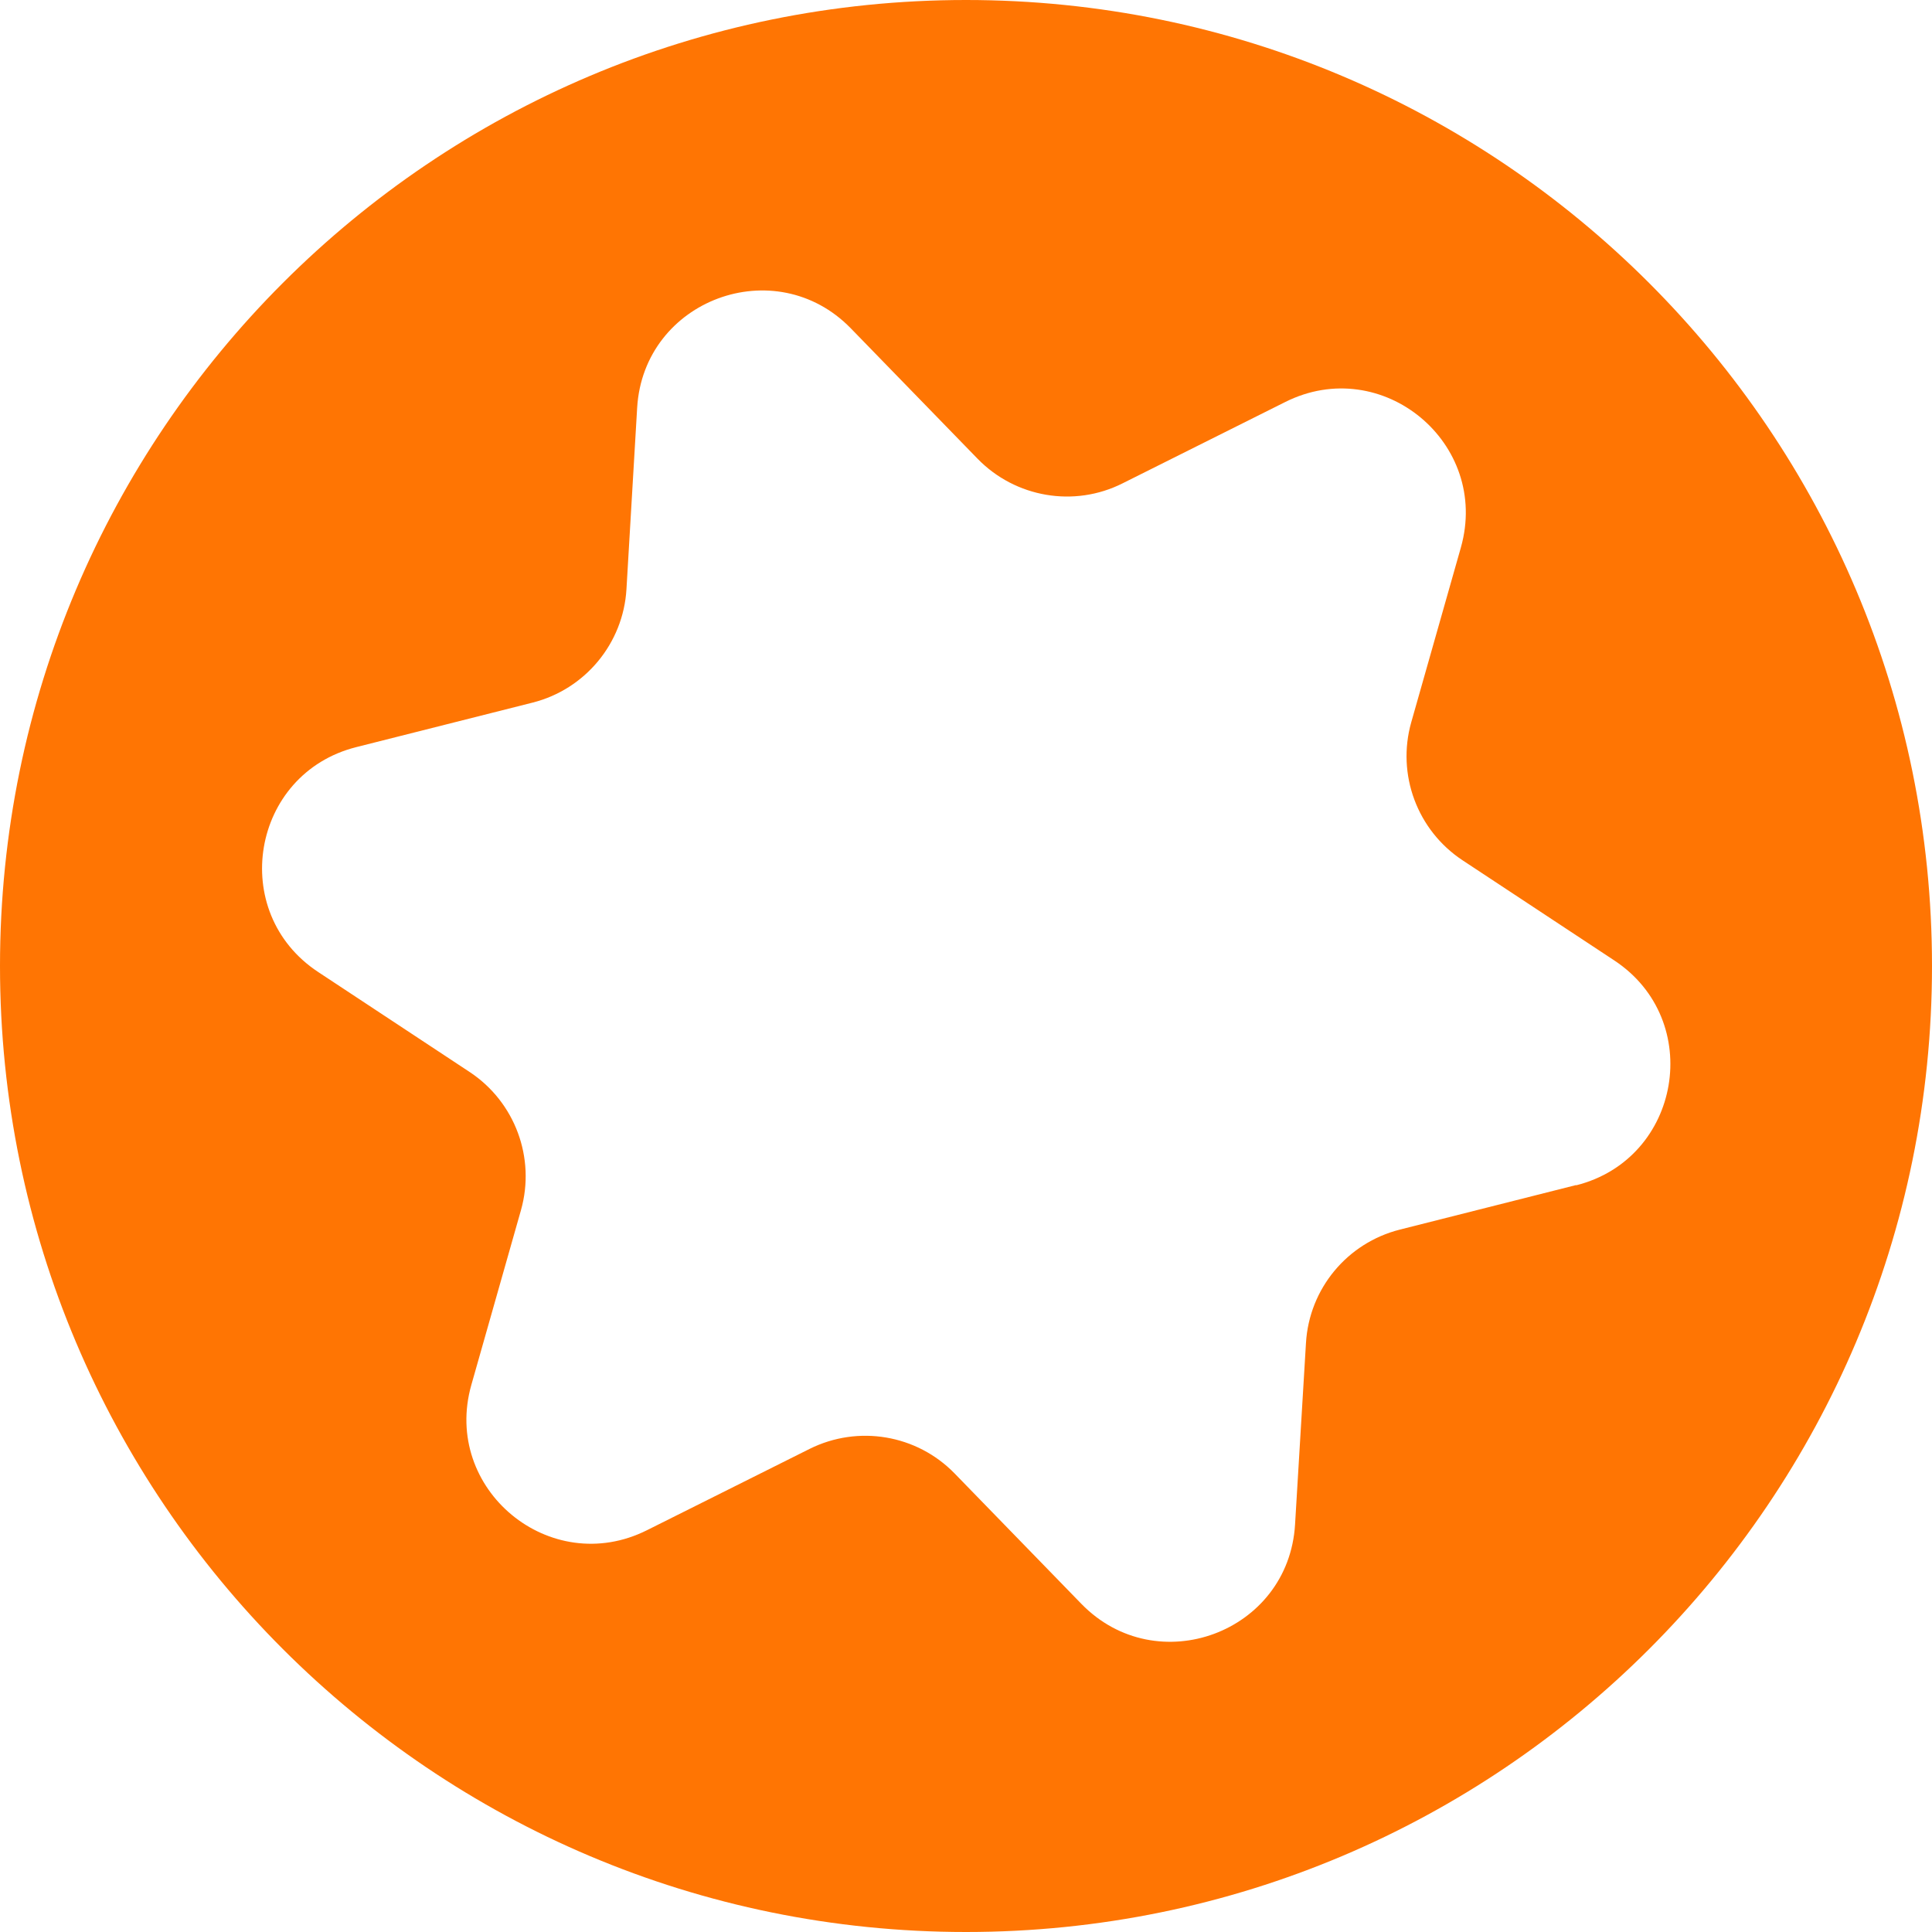
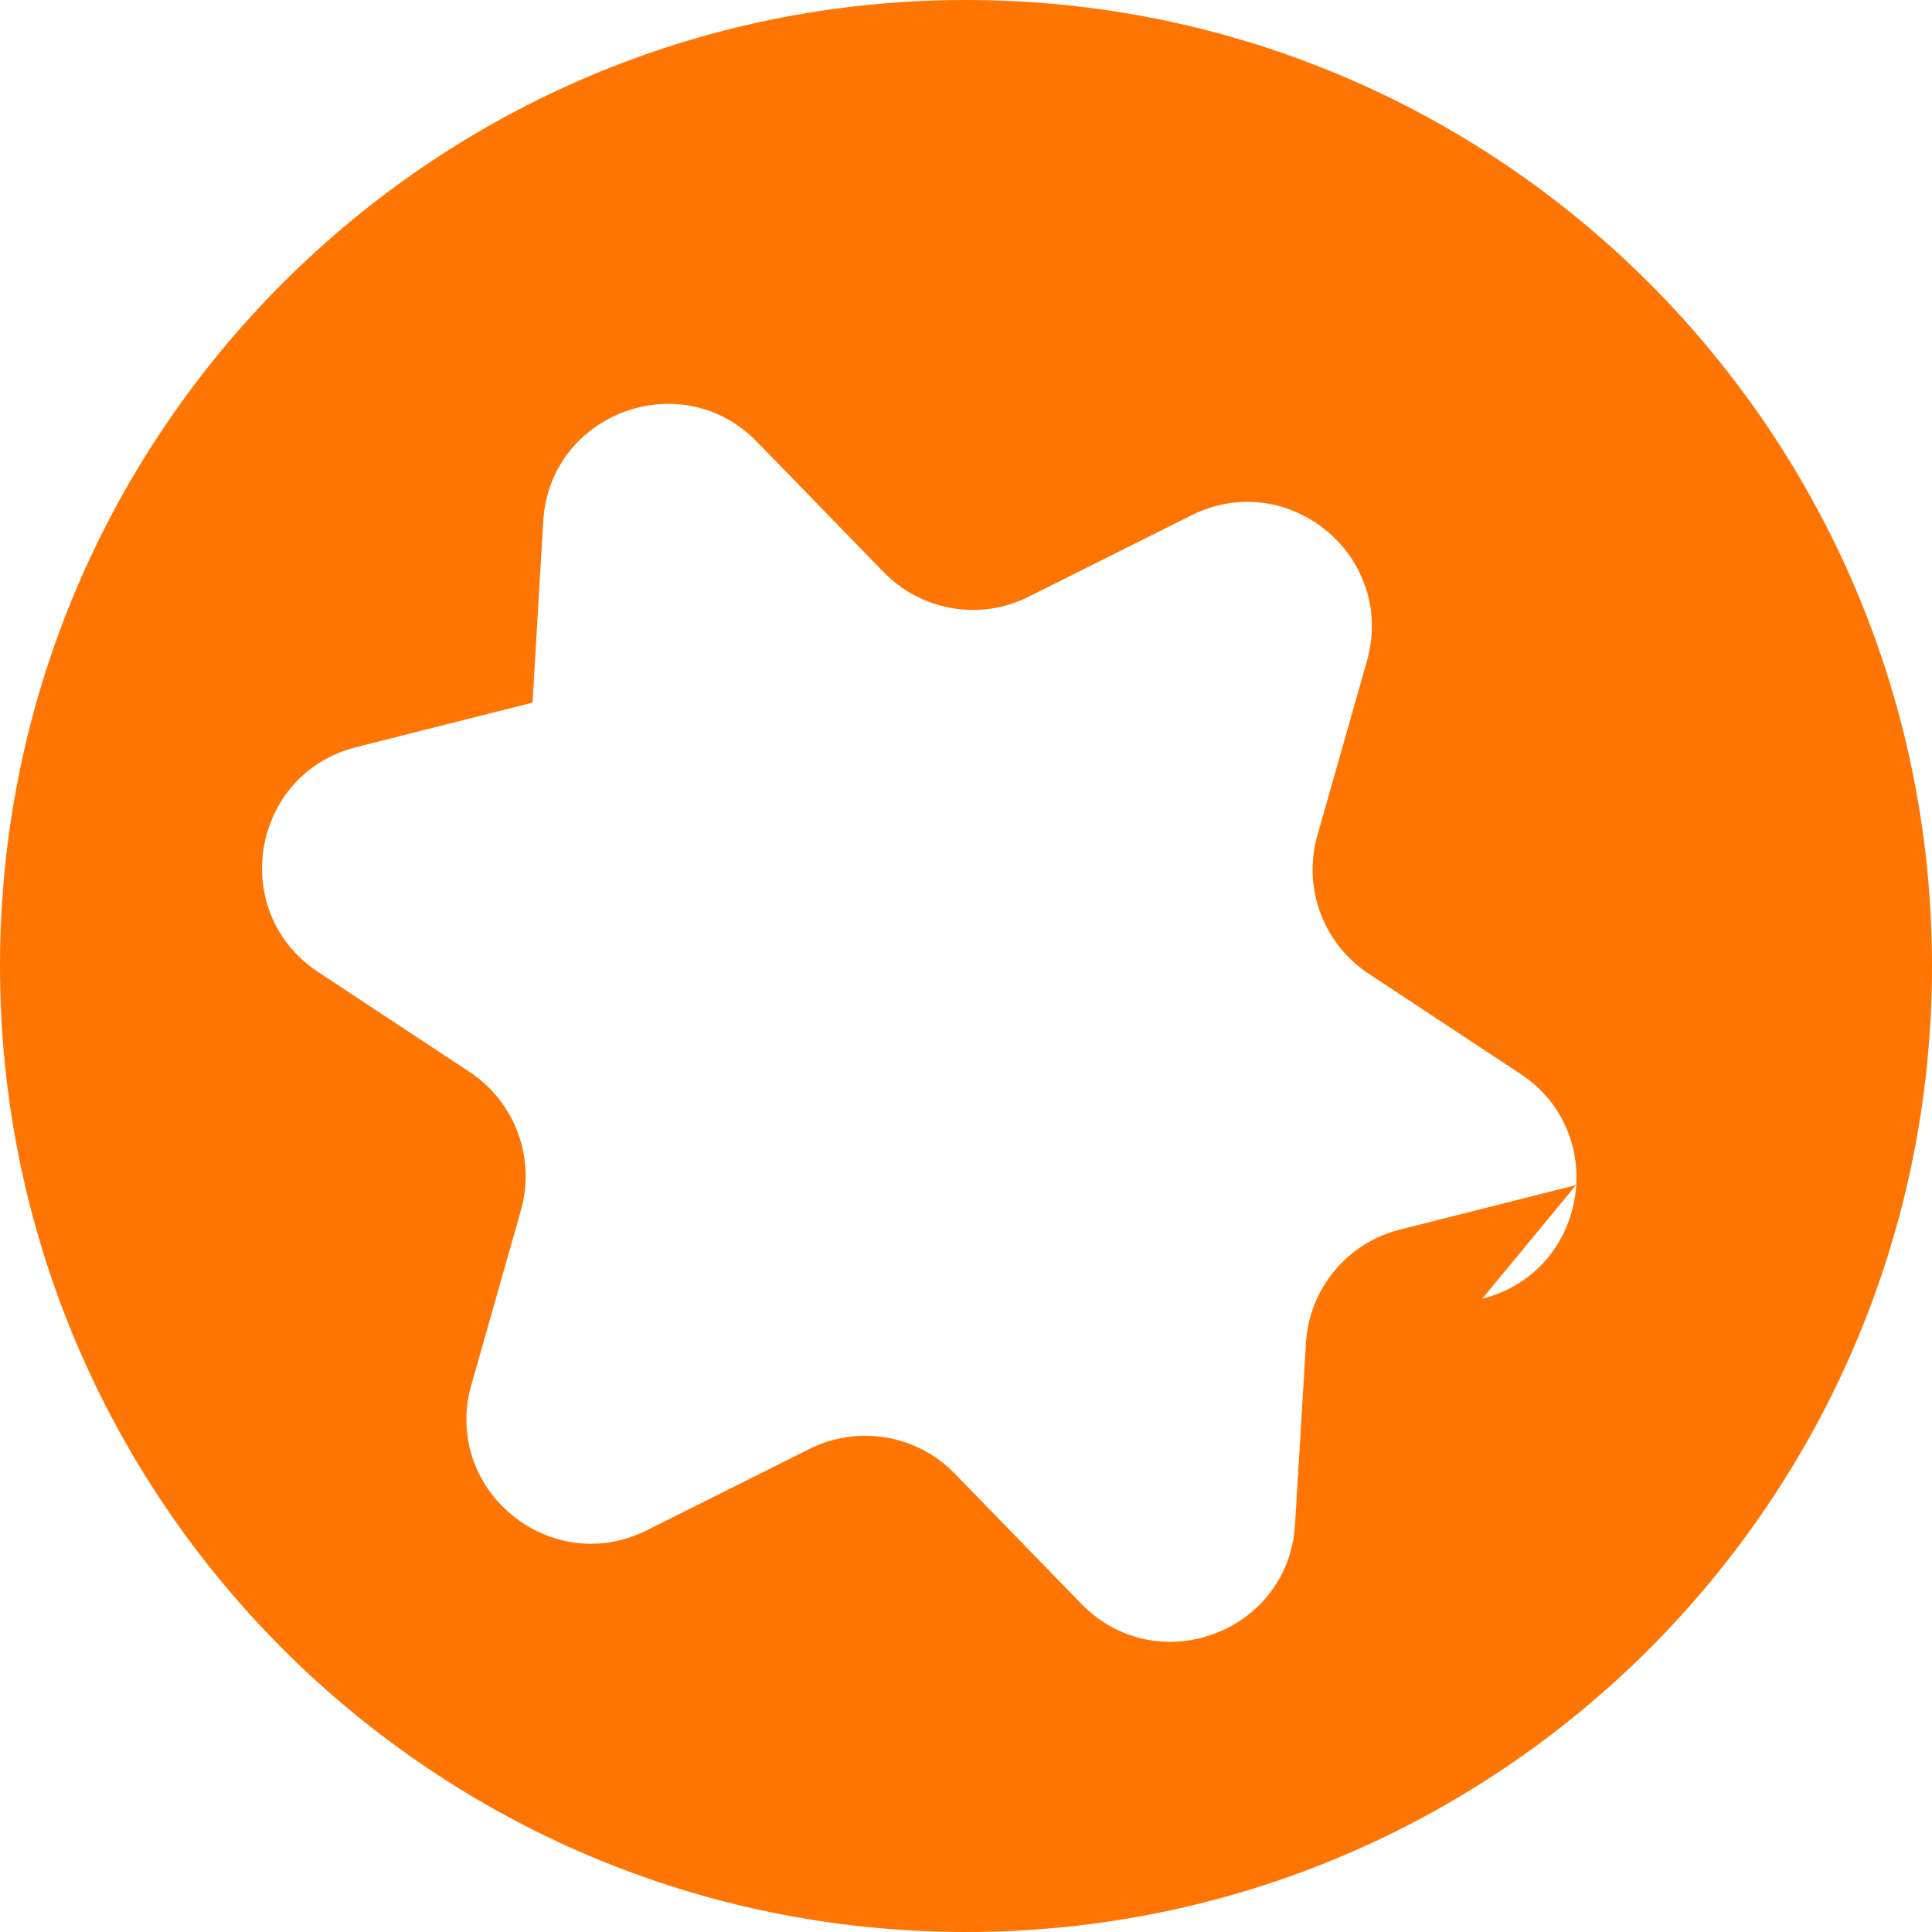
<svg xmlns="http://www.w3.org/2000/svg" id="_Слой_1" data-name="Слой 1" viewBox="0 0 90.3 90.3">
  <defs>
    <style> .cls-1 { fill: #ff7503; } </style>
  </defs>
-   <path class="cls-1" d="M45.15,0C20.21,0,0,20.21,0,45.15s20.21,45.15,45.15,45.15,45.15-20.21,45.15-45.15S70.08,0,45.15,0Zm28.51,55.39l-8.23,2.08c-2.46,.62-4.24,2.76-4.39,5.3l-.51,8.48c-.3,5.06-6.46,7.34-9.99,3.71l-5.92-6.09c-1.77-1.82-4.51-2.28-6.78-1.15l-7.6,3.8c-4.53,2.27-9.59-1.92-8.21-6.79l2.32-8.17c.69-2.44-.28-5.05-2.39-6.45l-7.09-4.68c-4.23-2.79-3.13-9.27,1.78-10.51l8.24-2.08c2.46-.62,4.24-2.77,4.39-5.3l.5-8.48c.3-5.05,6.46-7.34,9.99-3.71l5.92,6.09c1.77,1.82,4.52,2.29,6.78,1.15l7.6-3.8c4.53-2.27,9.59,1.92,8.21,6.8l-2.32,8.17c-.69,2.44,.28,5.05,2.4,6.45l7.09,4.68c4.23,2.79,3.13,9.27-1.78,10.51Z" />
+   <path class="cls-1" d="M45.15,0C20.21,0,0,20.21,0,45.15s20.21,45.15,45.15,45.15,45.15-20.21,45.15-45.15S70.08,0,45.15,0Zm28.51,55.39l-8.23,2.08c-2.46,.62-4.24,2.76-4.39,5.3l-.51,8.48c-.3,5.06-6.46,7.34-9.99,3.71l-5.92-6.09c-1.77-1.82-4.51-2.28-6.78-1.15l-7.6,3.8c-4.53,2.27-9.59-1.92-8.21-6.79l2.32-8.17c.69-2.44-.28-5.05-2.39-6.45l-7.09-4.68c-4.23-2.79-3.13-9.27,1.78-10.51l8.24-2.08l.5-8.48c.3-5.05,6.46-7.34,9.99-3.71l5.92,6.09c1.77,1.82,4.52,2.29,6.78,1.15l7.6-3.8c4.53-2.27,9.59,1.92,8.21,6.8l-2.32,8.17c-.69,2.44,.28,5.05,2.4,6.45l7.09,4.68c4.23,2.79,3.13,9.27-1.78,10.51Z" />
</svg>